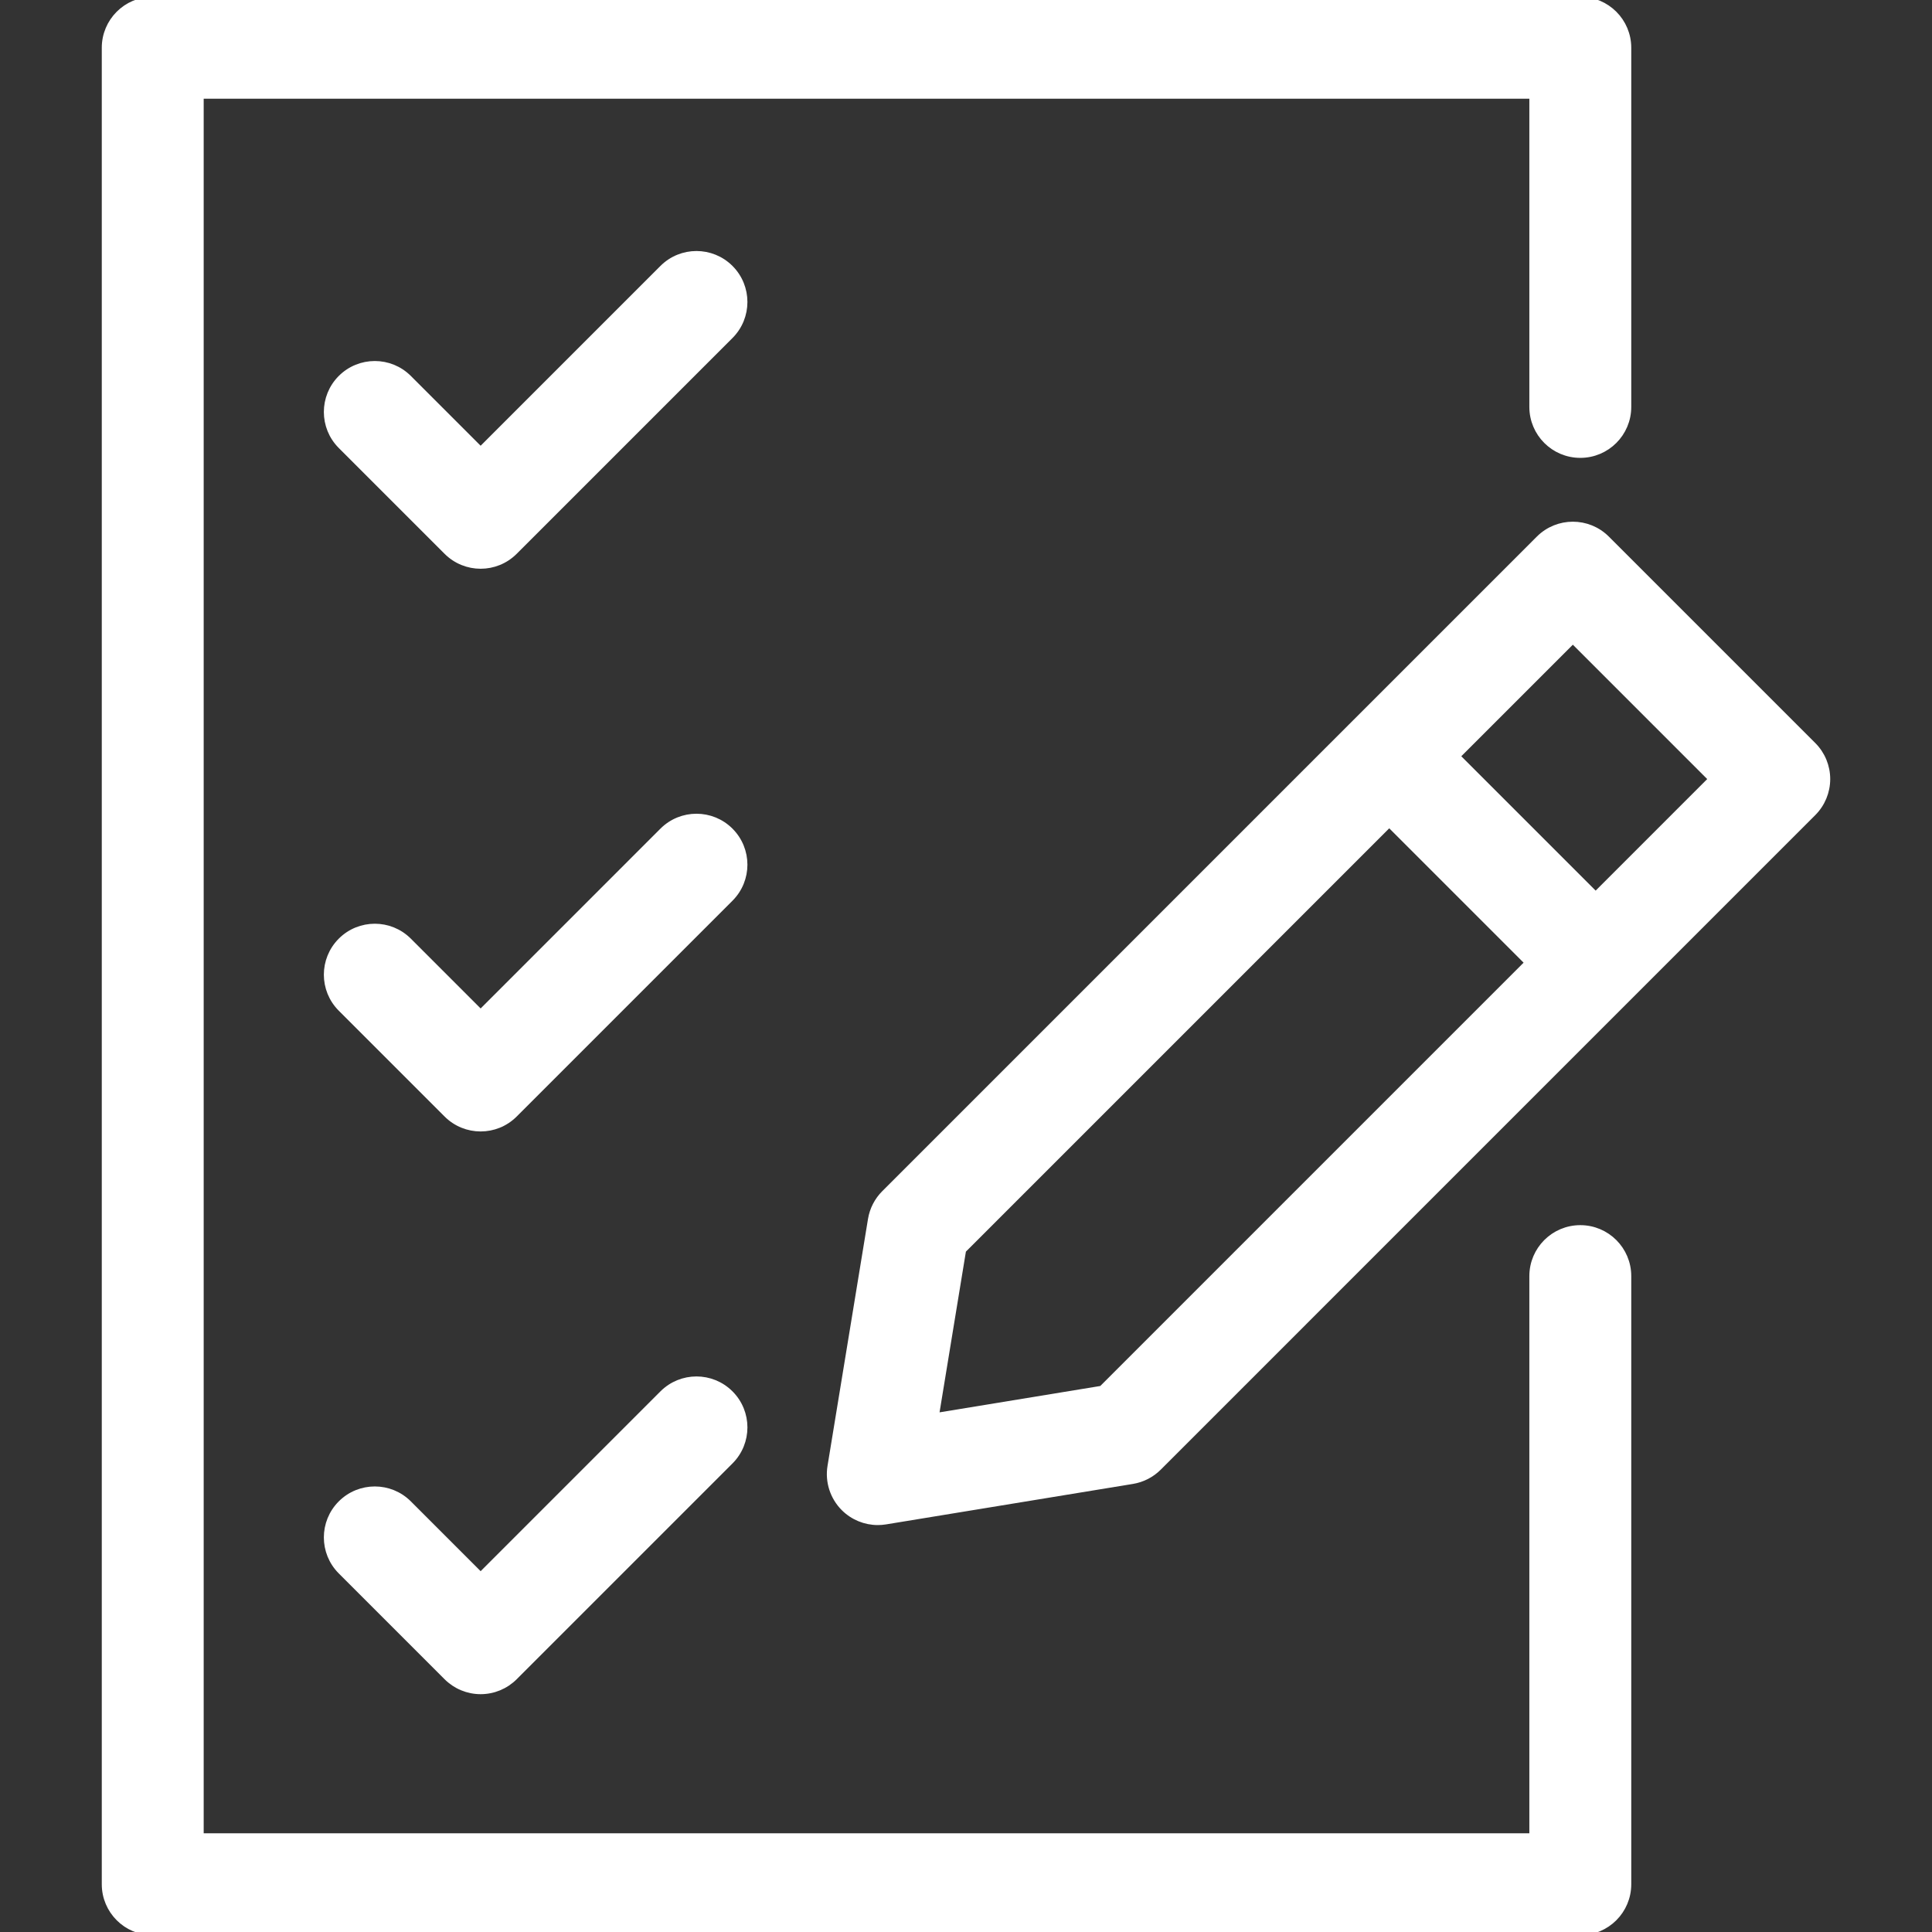
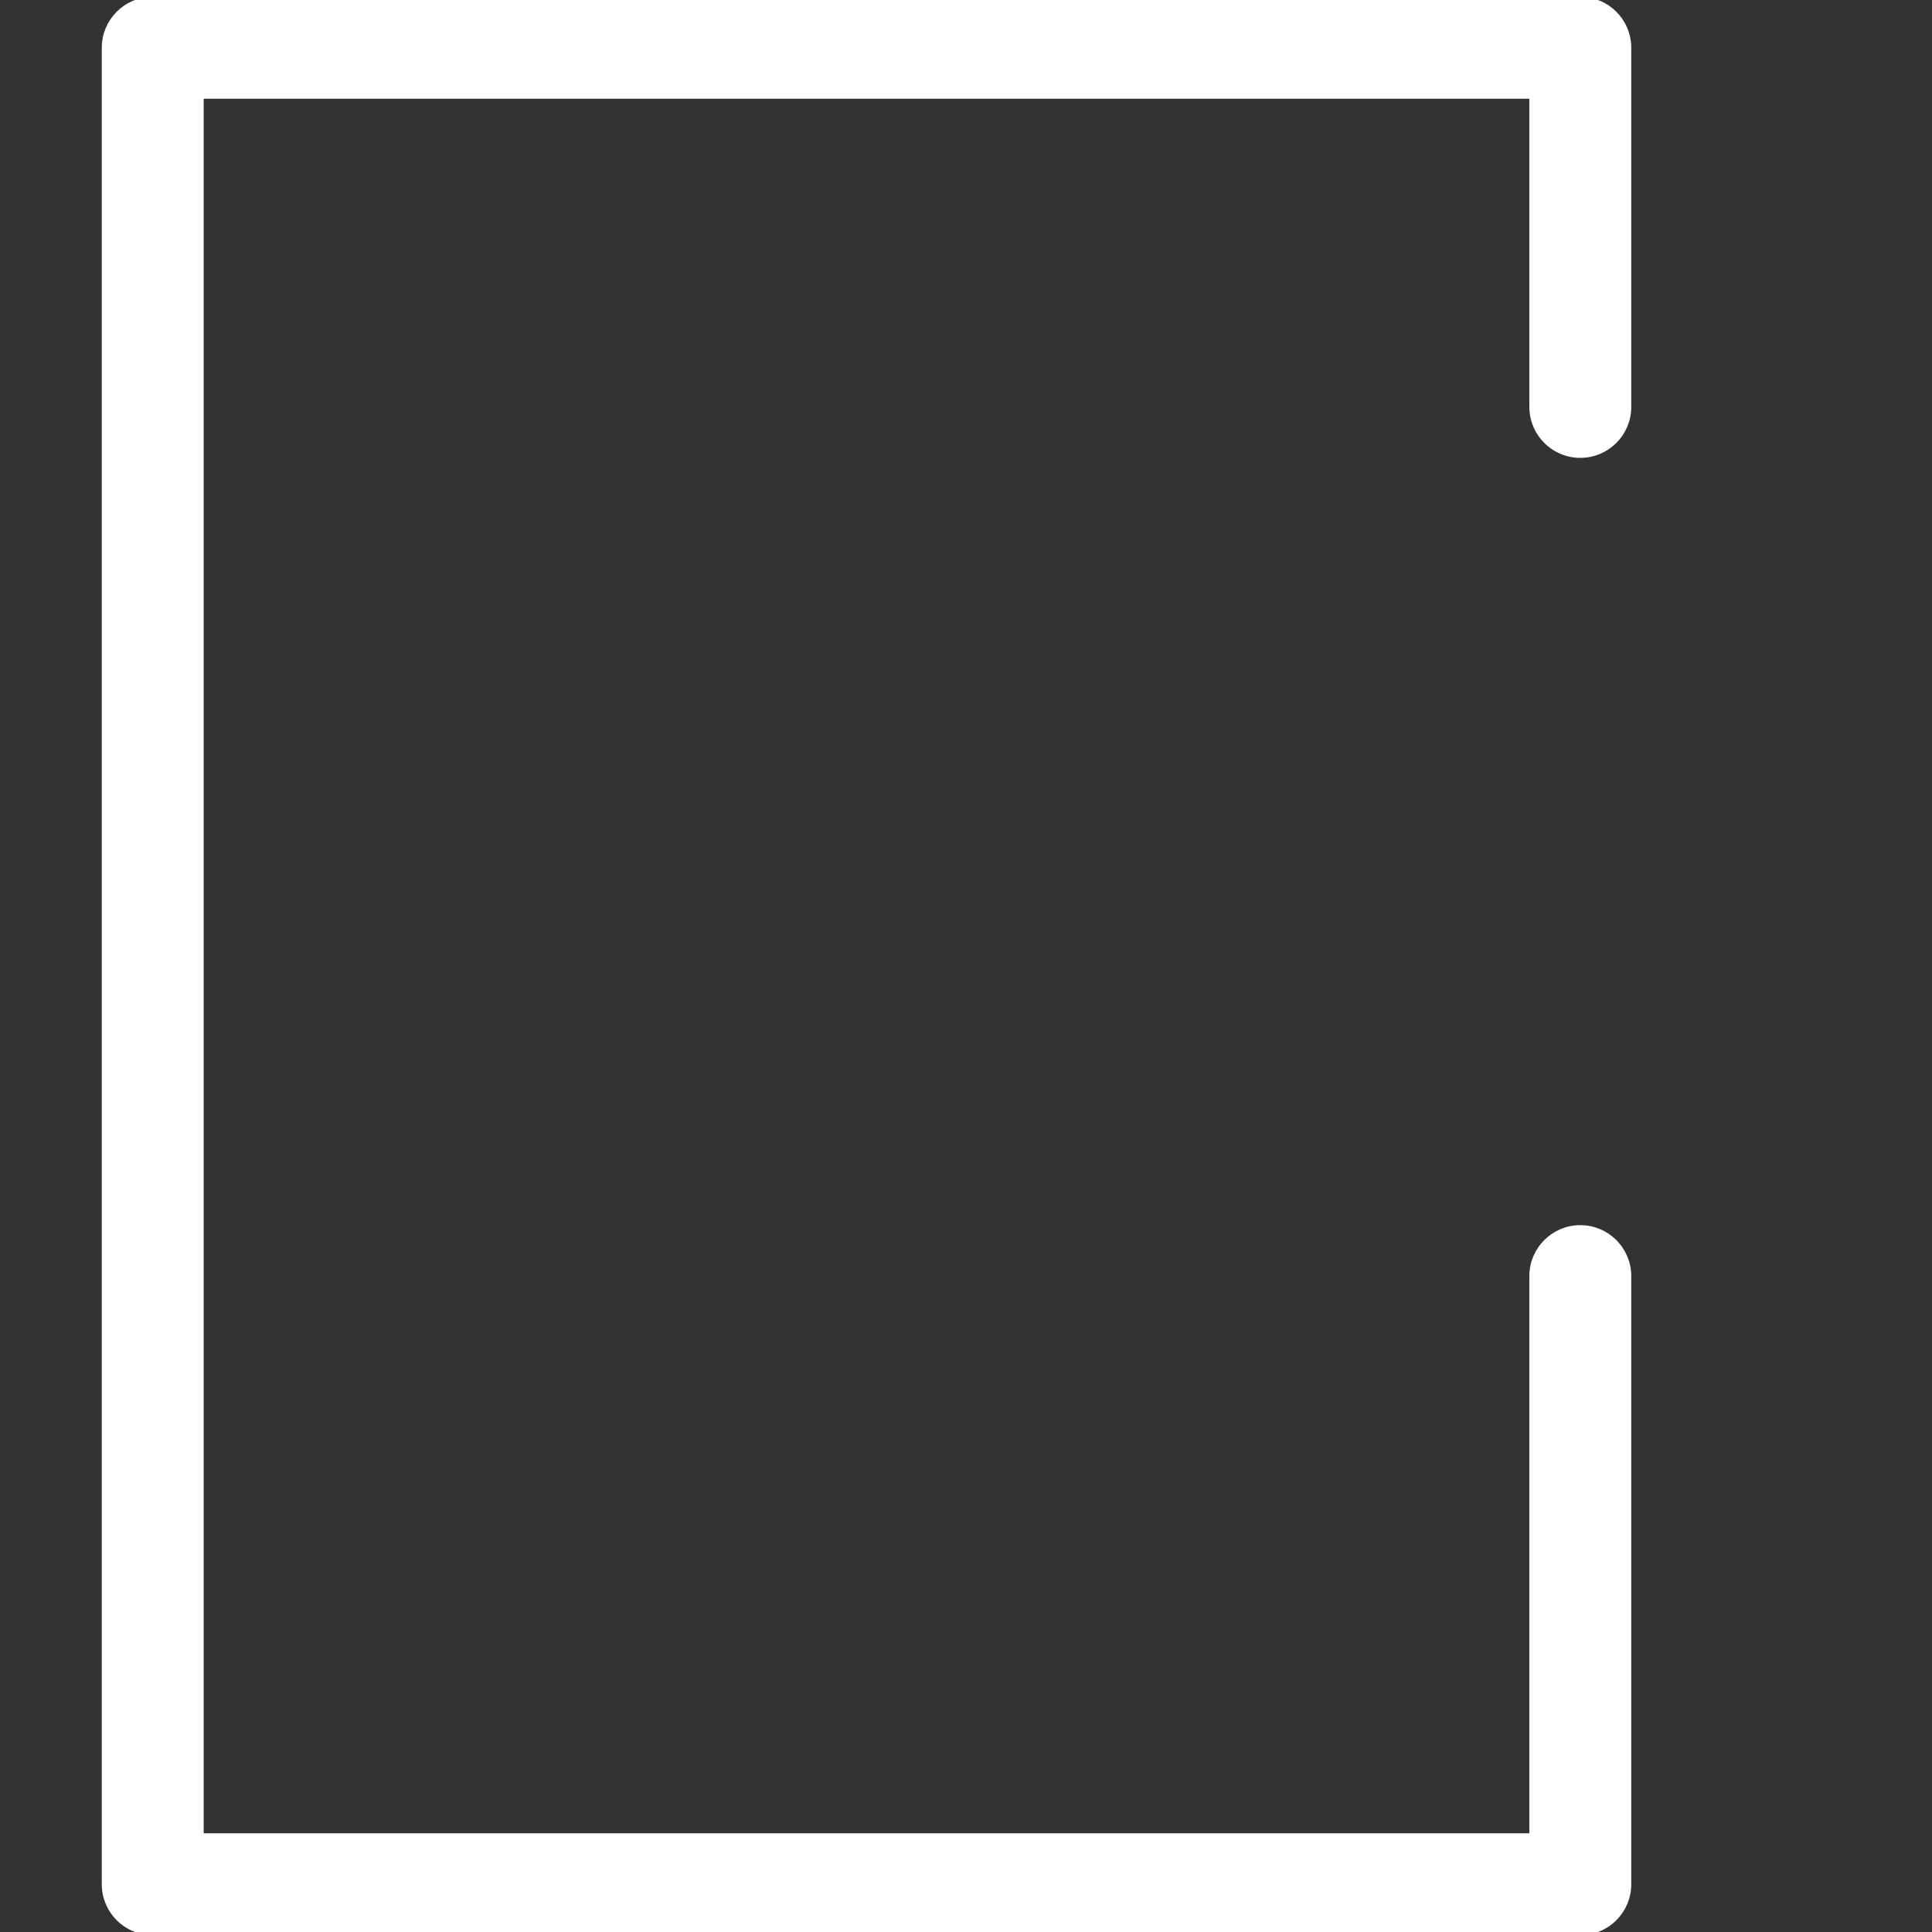
<svg xmlns="http://www.w3.org/2000/svg" height="800px" width="800px" version="1.1" id="Capa_1" viewBox="0 0 303.334 303.334" xml:space="preserve" fill="#ffffff" stroke="#ffffff">
  <rect x="0" y="0" width="303.334" height="303.334" fill="#333333" stroke="none" />
  <g id="SVGRepo_bgCarrier" stroke-width="0" />
  <g id="SVGRepo_tracerCarrier" stroke-linecap="round" stroke-linejoin="round" />
  <g id="SVGRepo_iconCarrier">
    <g>
-       <path style="fill:#ffffff;" d="M284.656,117.013l-32.409-32.408c-2.928-2.928-7.677-2.928-10.606,0l-28.821,28.821 c-0.002,0.002-0.005,0.004-0.007,0.007s-0.004,0.005-0.007,0.007l-73.936,73.935c-1.109,1.11-1.844,2.541-2.098,4.091 l-6.354,38.764c-0.391,2.383,0.391,4.809,2.098,6.517c1.418,1.417,3.331,2.196,5.304,2.196c0.403,0,0.809-0.032,1.213-0.099 l38.764-6.354c1.55-0.254,2.98-0.988,4.091-2.098L284.657,127.62c1.406-1.407,2.196-3.314,2.196-5.304 S286.063,118.42,284.656,117.013z M172.987,218.076l-26.078,4.275l4.275-26.078l66.932-66.931l21.802,21.802L172.987,218.076z M250.526,140.538l-21.802-21.802l18.221-18.221l21.803,21.802L250.526,140.538z" />
      <path style="fill:#ffffff;" d="M248.116,192.855c-4.143,0-7.5,3.357-7.5,7.5v87.979H31.48V15h209.136v48.888 c0,4.143,3.357,7.5,7.5,7.5s7.5-3.357,7.5-7.5V7.5c0-4.143-3.357-7.5-7.5-7.5H23.98c-4.143,0-7.5,3.357-7.5,7.5v288.334 c0,4.143,3.357,7.5,7.5,7.5h224.136c4.143,0,7.5-3.357,7.5-7.5v-95.479C255.616,196.213,252.259,192.855,248.116,192.855z" />
-       <path style="fill:#ffffff;" d="M114.652,42.107c-2.93-2.928-7.678-2.928-10.607,0L75.463,70.69L64.151,59.378 c-2.93-2.928-7.678-2.928-10.607,0c-2.929,2.93-2.929,7.678,0,10.607l16.615,16.615c1.465,1.464,3.385,2.196,5.304,2.196 s3.839-0.732,5.304-2.196l33.886-33.886C117.581,49.785,117.581,45.037,114.652,42.107z" />
-       <path style="fill:#ffffff;" d="M114.652,130.456c-2.93-2.928-7.678-2.928-10.607,0l-28.582,28.583l-11.312-11.313 c-2.93-2.928-7.678-2.928-10.607,0c-2.929,2.93-2.929,7.678,0,10.607l16.615,16.615c1.465,1.464,3.385,2.196,5.304,2.196 s3.839-0.732,5.304-2.196l33.886-33.886C117.581,138.134,117.581,133.386,114.652,130.456z" />
-       <path style="fill:#ffffff;" d="M104.045,218.806l-28.582,28.583l-11.312-11.313c-2.93-2.928-7.678-2.928-10.607,0 c-2.929,2.93-2.929,7.678,0,10.607l16.615,16.615c1.407,1.406,3.314,2.196,5.304,2.196s3.896-0.79,5.304-2.197l33.886-33.886 c2.929-2.93,2.929-7.678,0-10.607C111.723,215.877,106.975,215.876,104.045,218.806z" />
    </g>
  </g>
</svg>